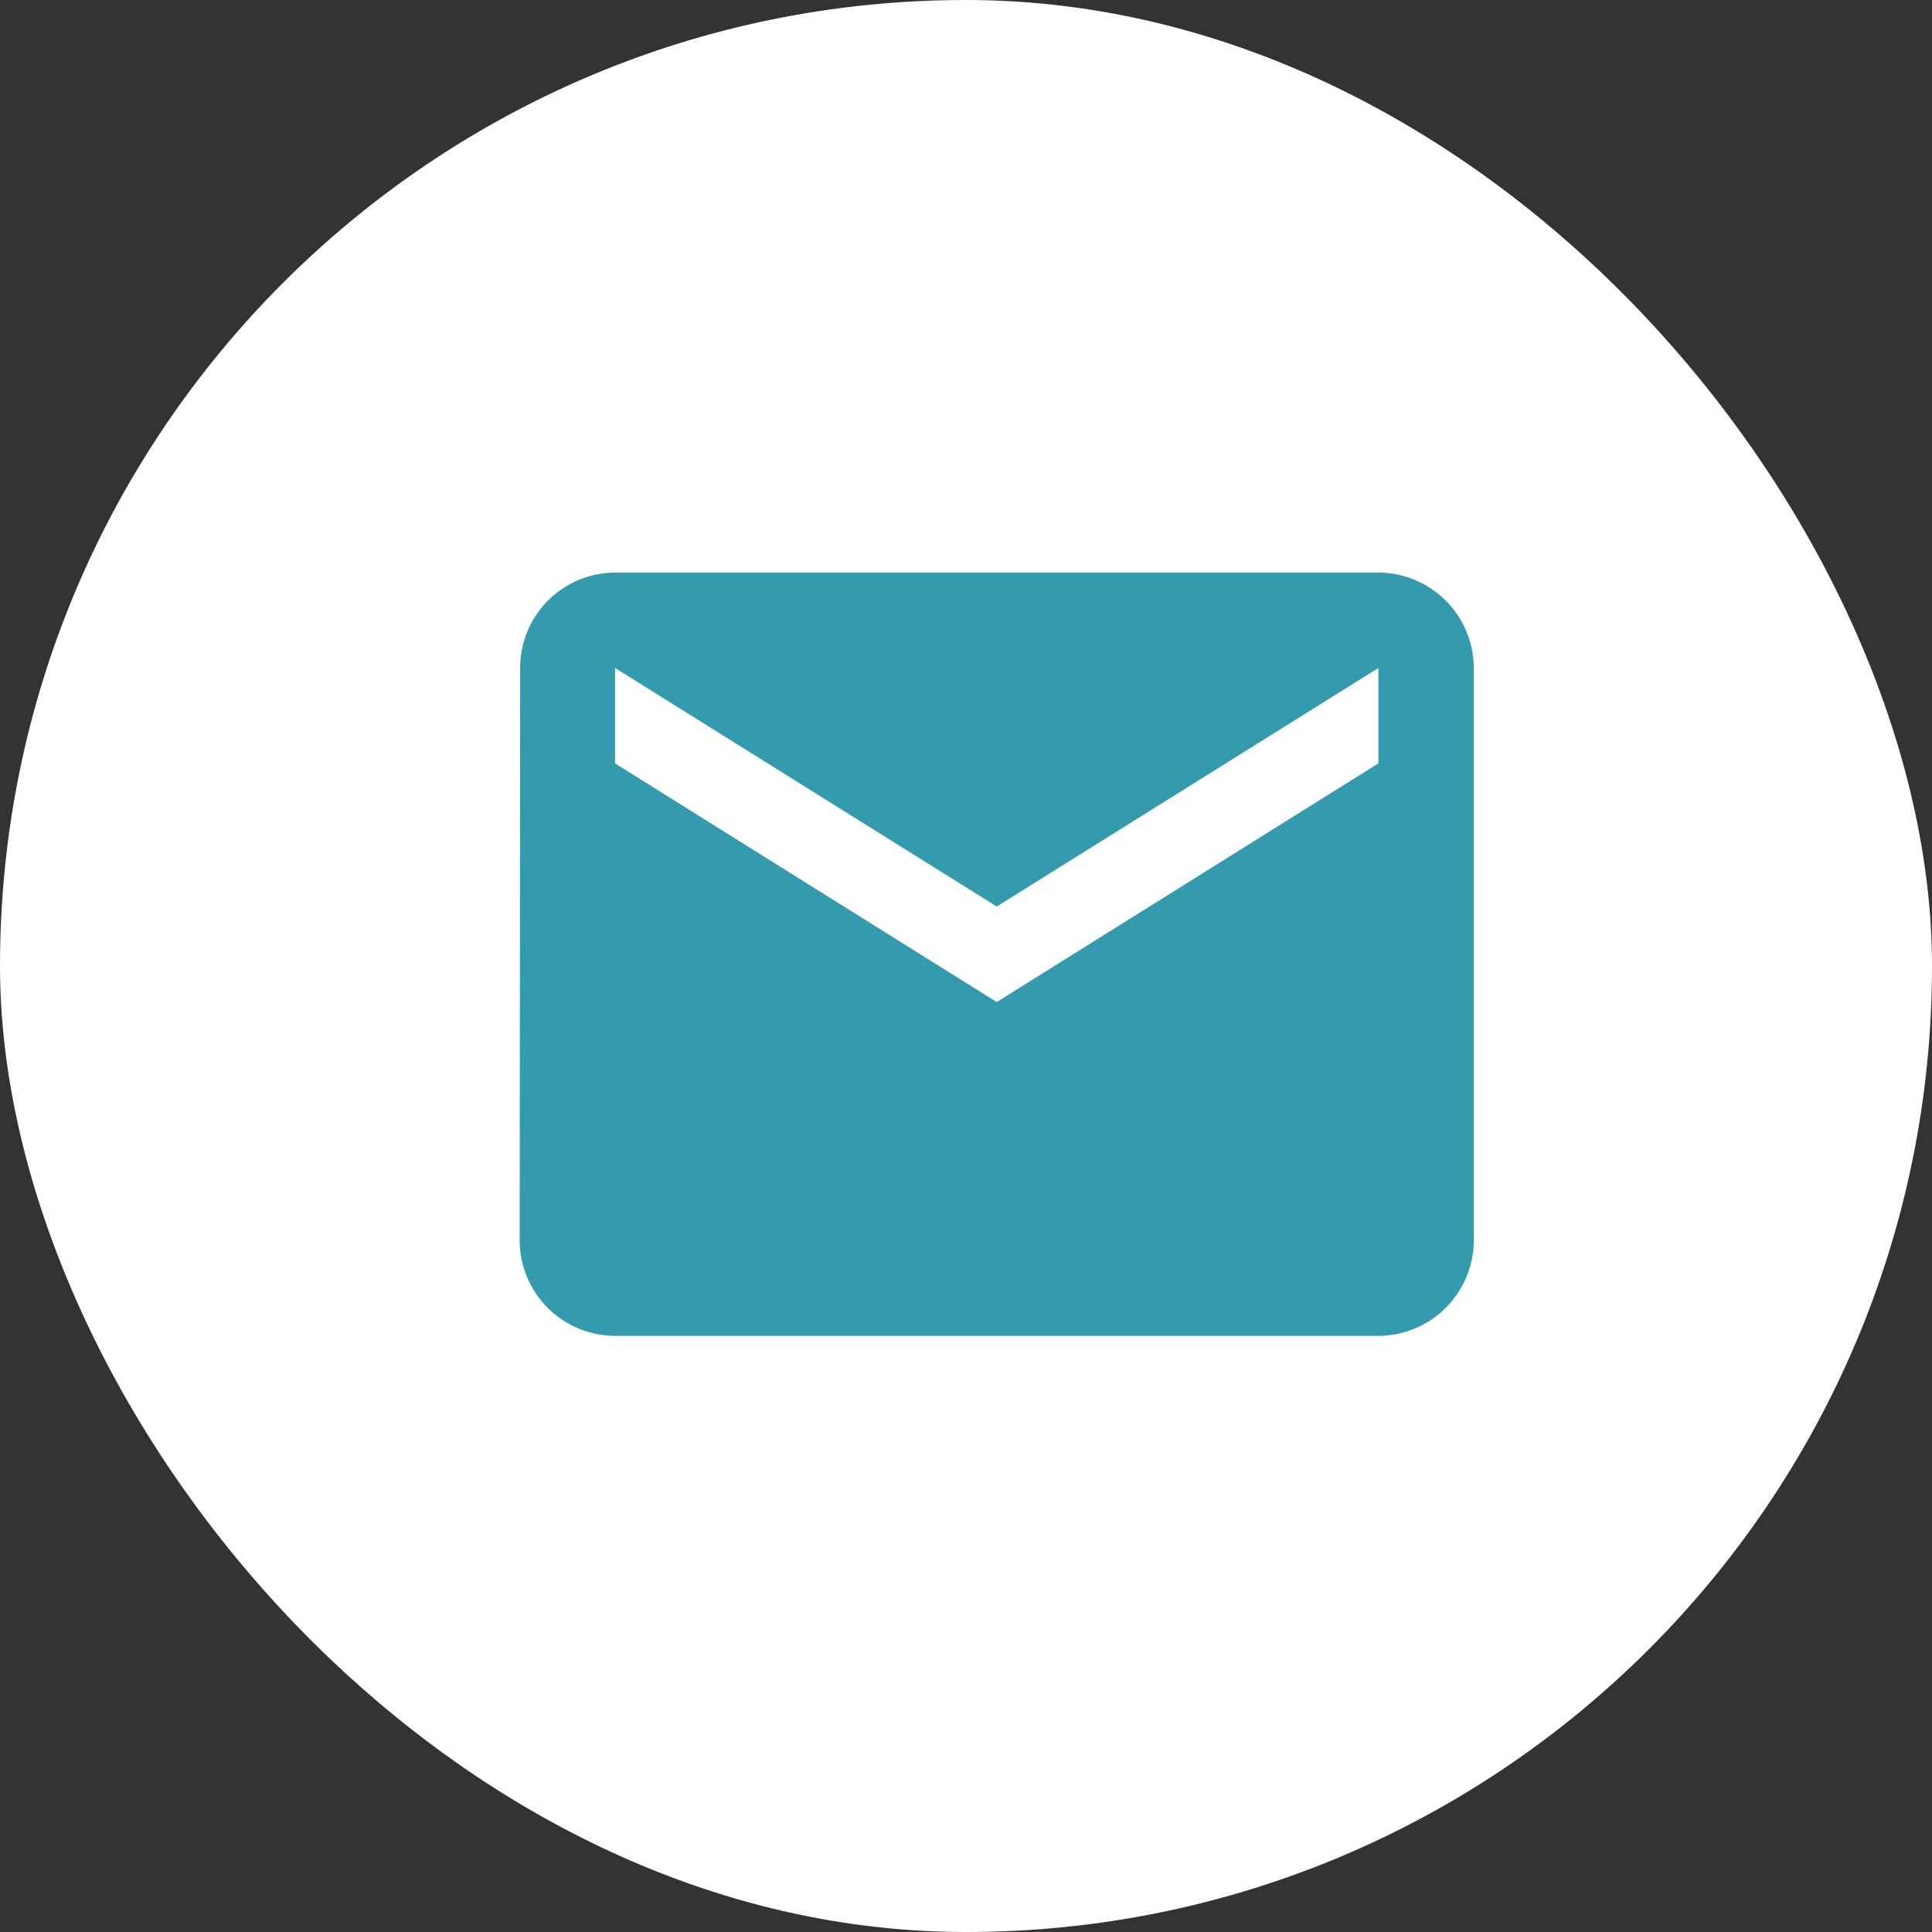
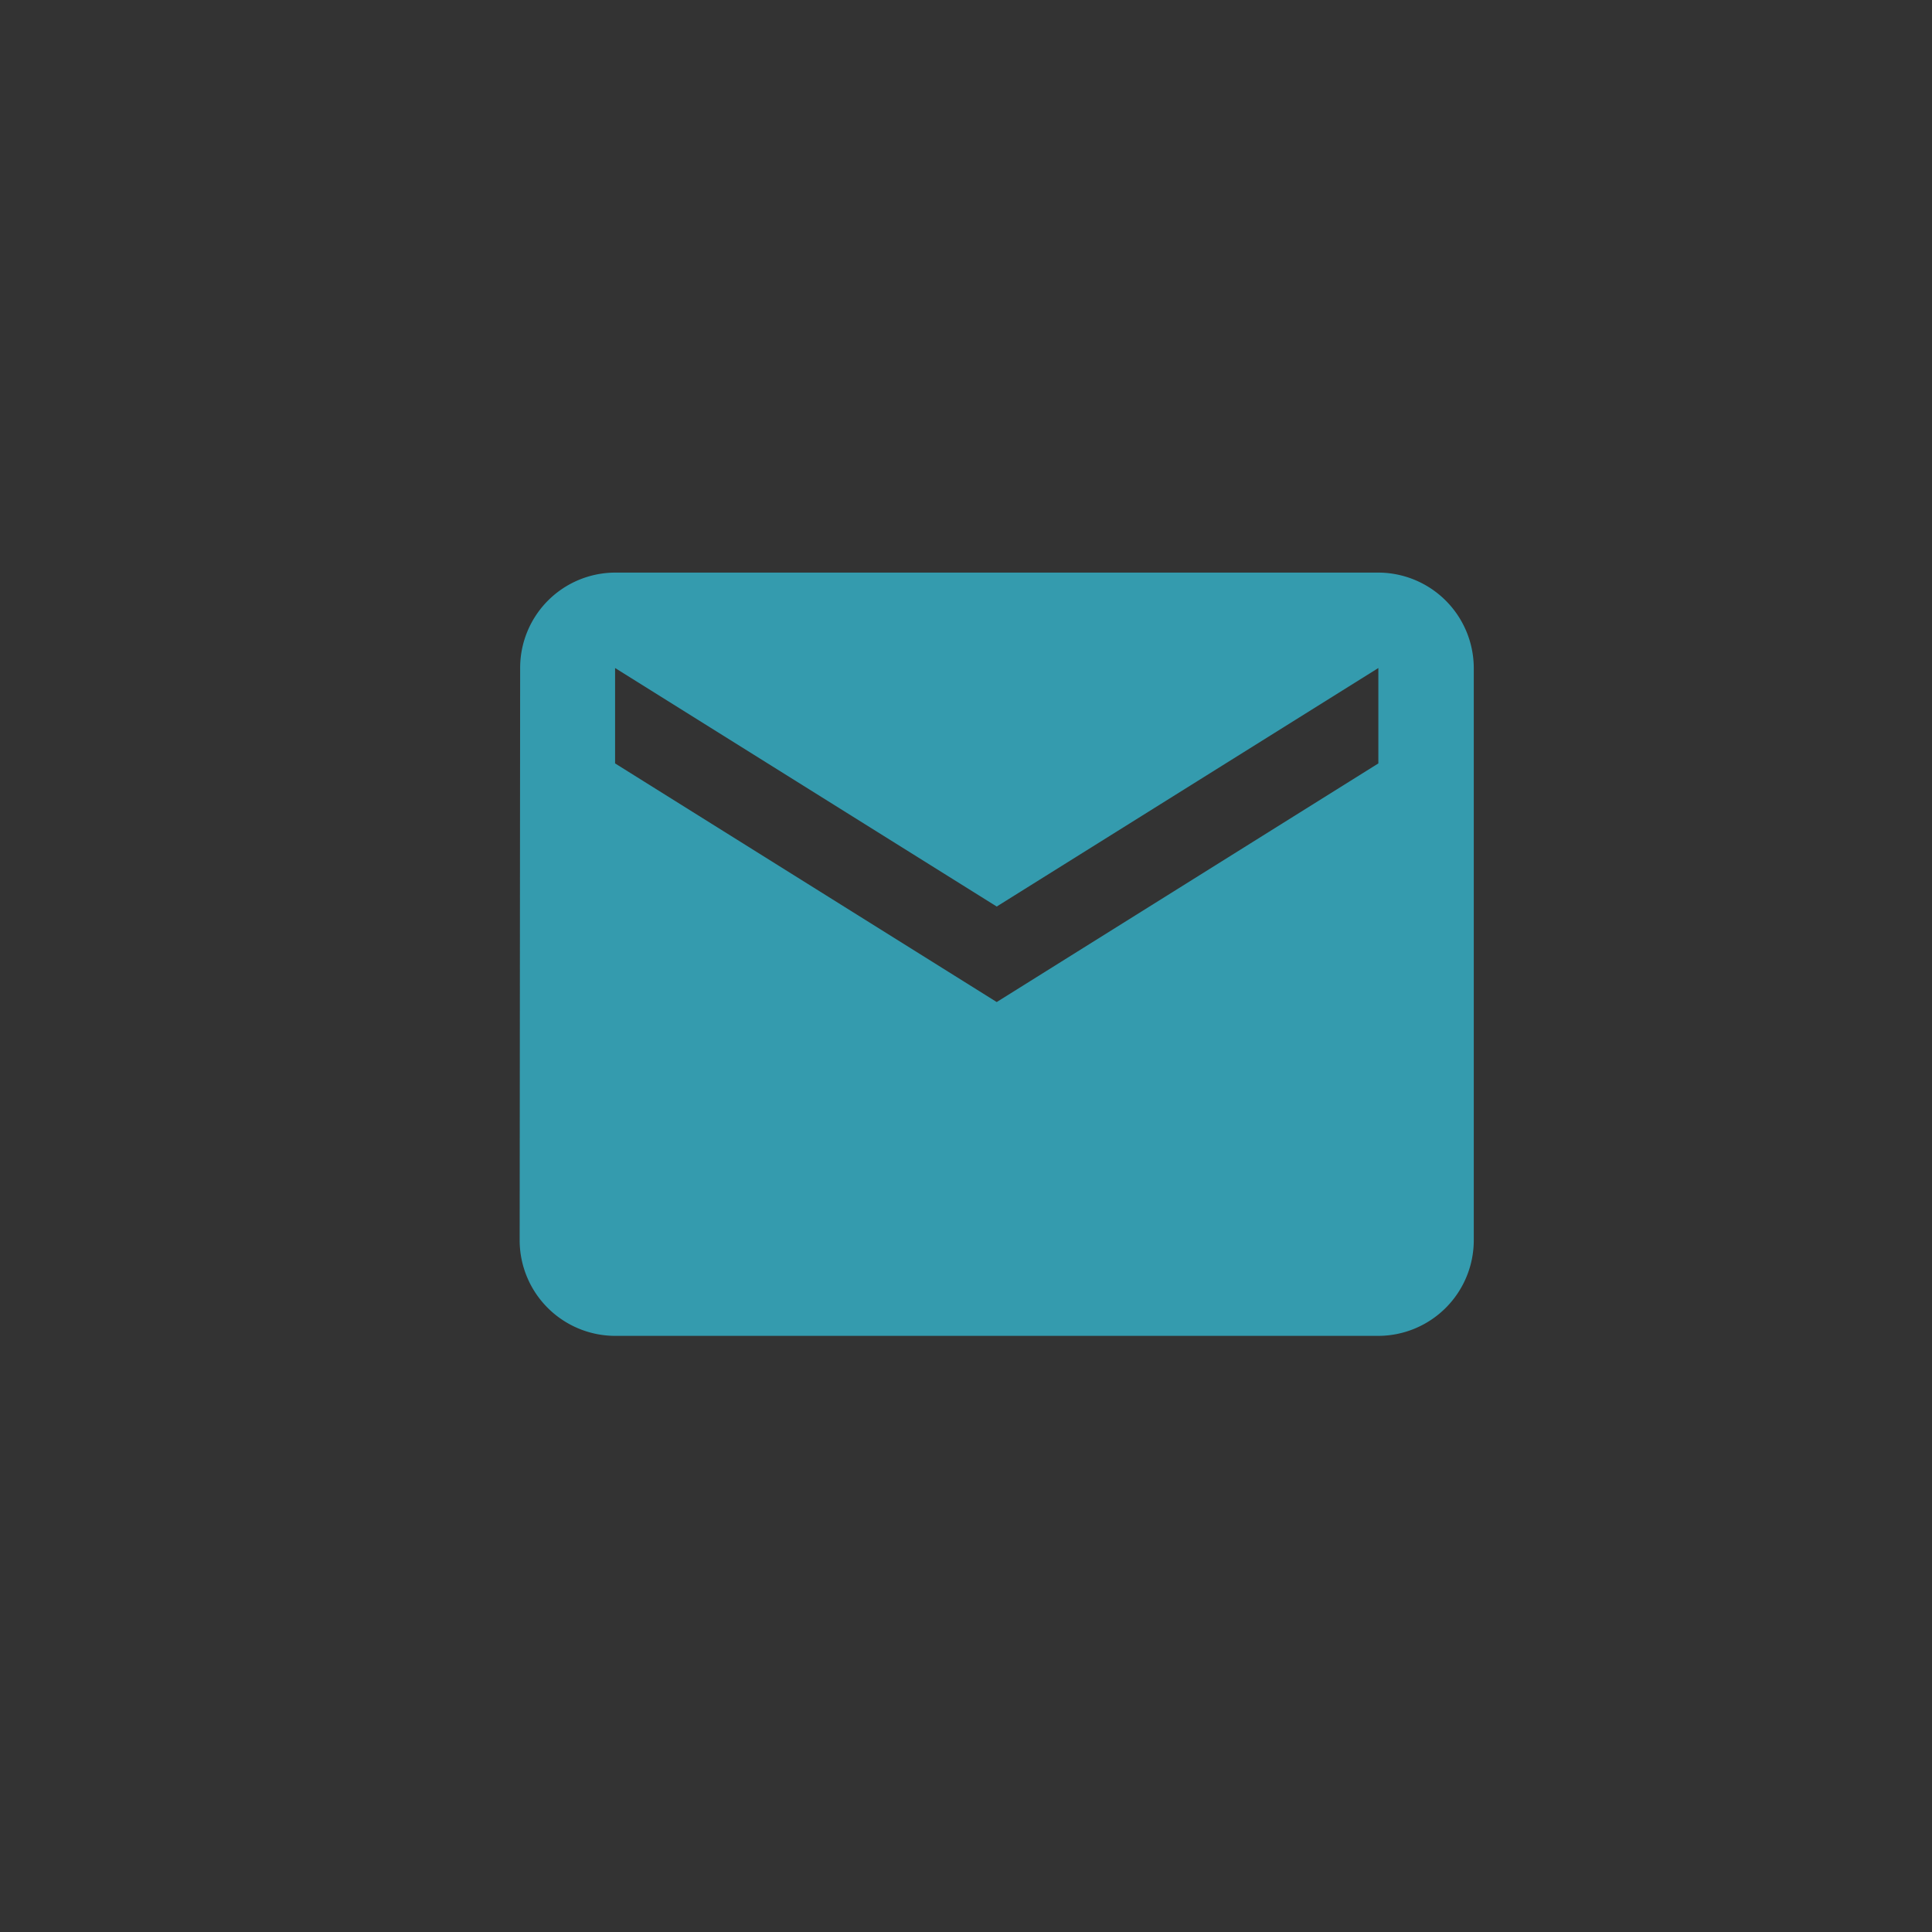
<svg xmlns="http://www.w3.org/2000/svg" width="67.482" height="67.482" viewBox="0 0 67.482 67.482">
  <rect x="0" y="0" width="67.482" height="67.482" fill="#333333" stroke="none" />
  <g id="Group_644" data-name="Group 644" transform="translate(-62.216 -5729)">
-     <rect id="Rectangle_1852" data-name="Rectangle 1852" width="67.482" height="67.482" rx="33.741" transform="translate(62.216 5729)" fill="#fff" />
    <path id="Icon_material-email" data-name="Icon material-email" d="M32.993,6H6.333A3.328,3.328,0,0,0,3.017,9.333L3,29.328A3.342,3.342,0,0,0,6.333,32.66h26.66a3.342,3.342,0,0,0,3.333-3.333v-20A3.342,3.342,0,0,0,32.993,6Zm0,6.665L19.663,21,6.333,12.665V9.333l13.33,8.331,13.33-8.331Z" transform="translate(77.367 5743)" fill="#349bae" />
  </g>
</svg>